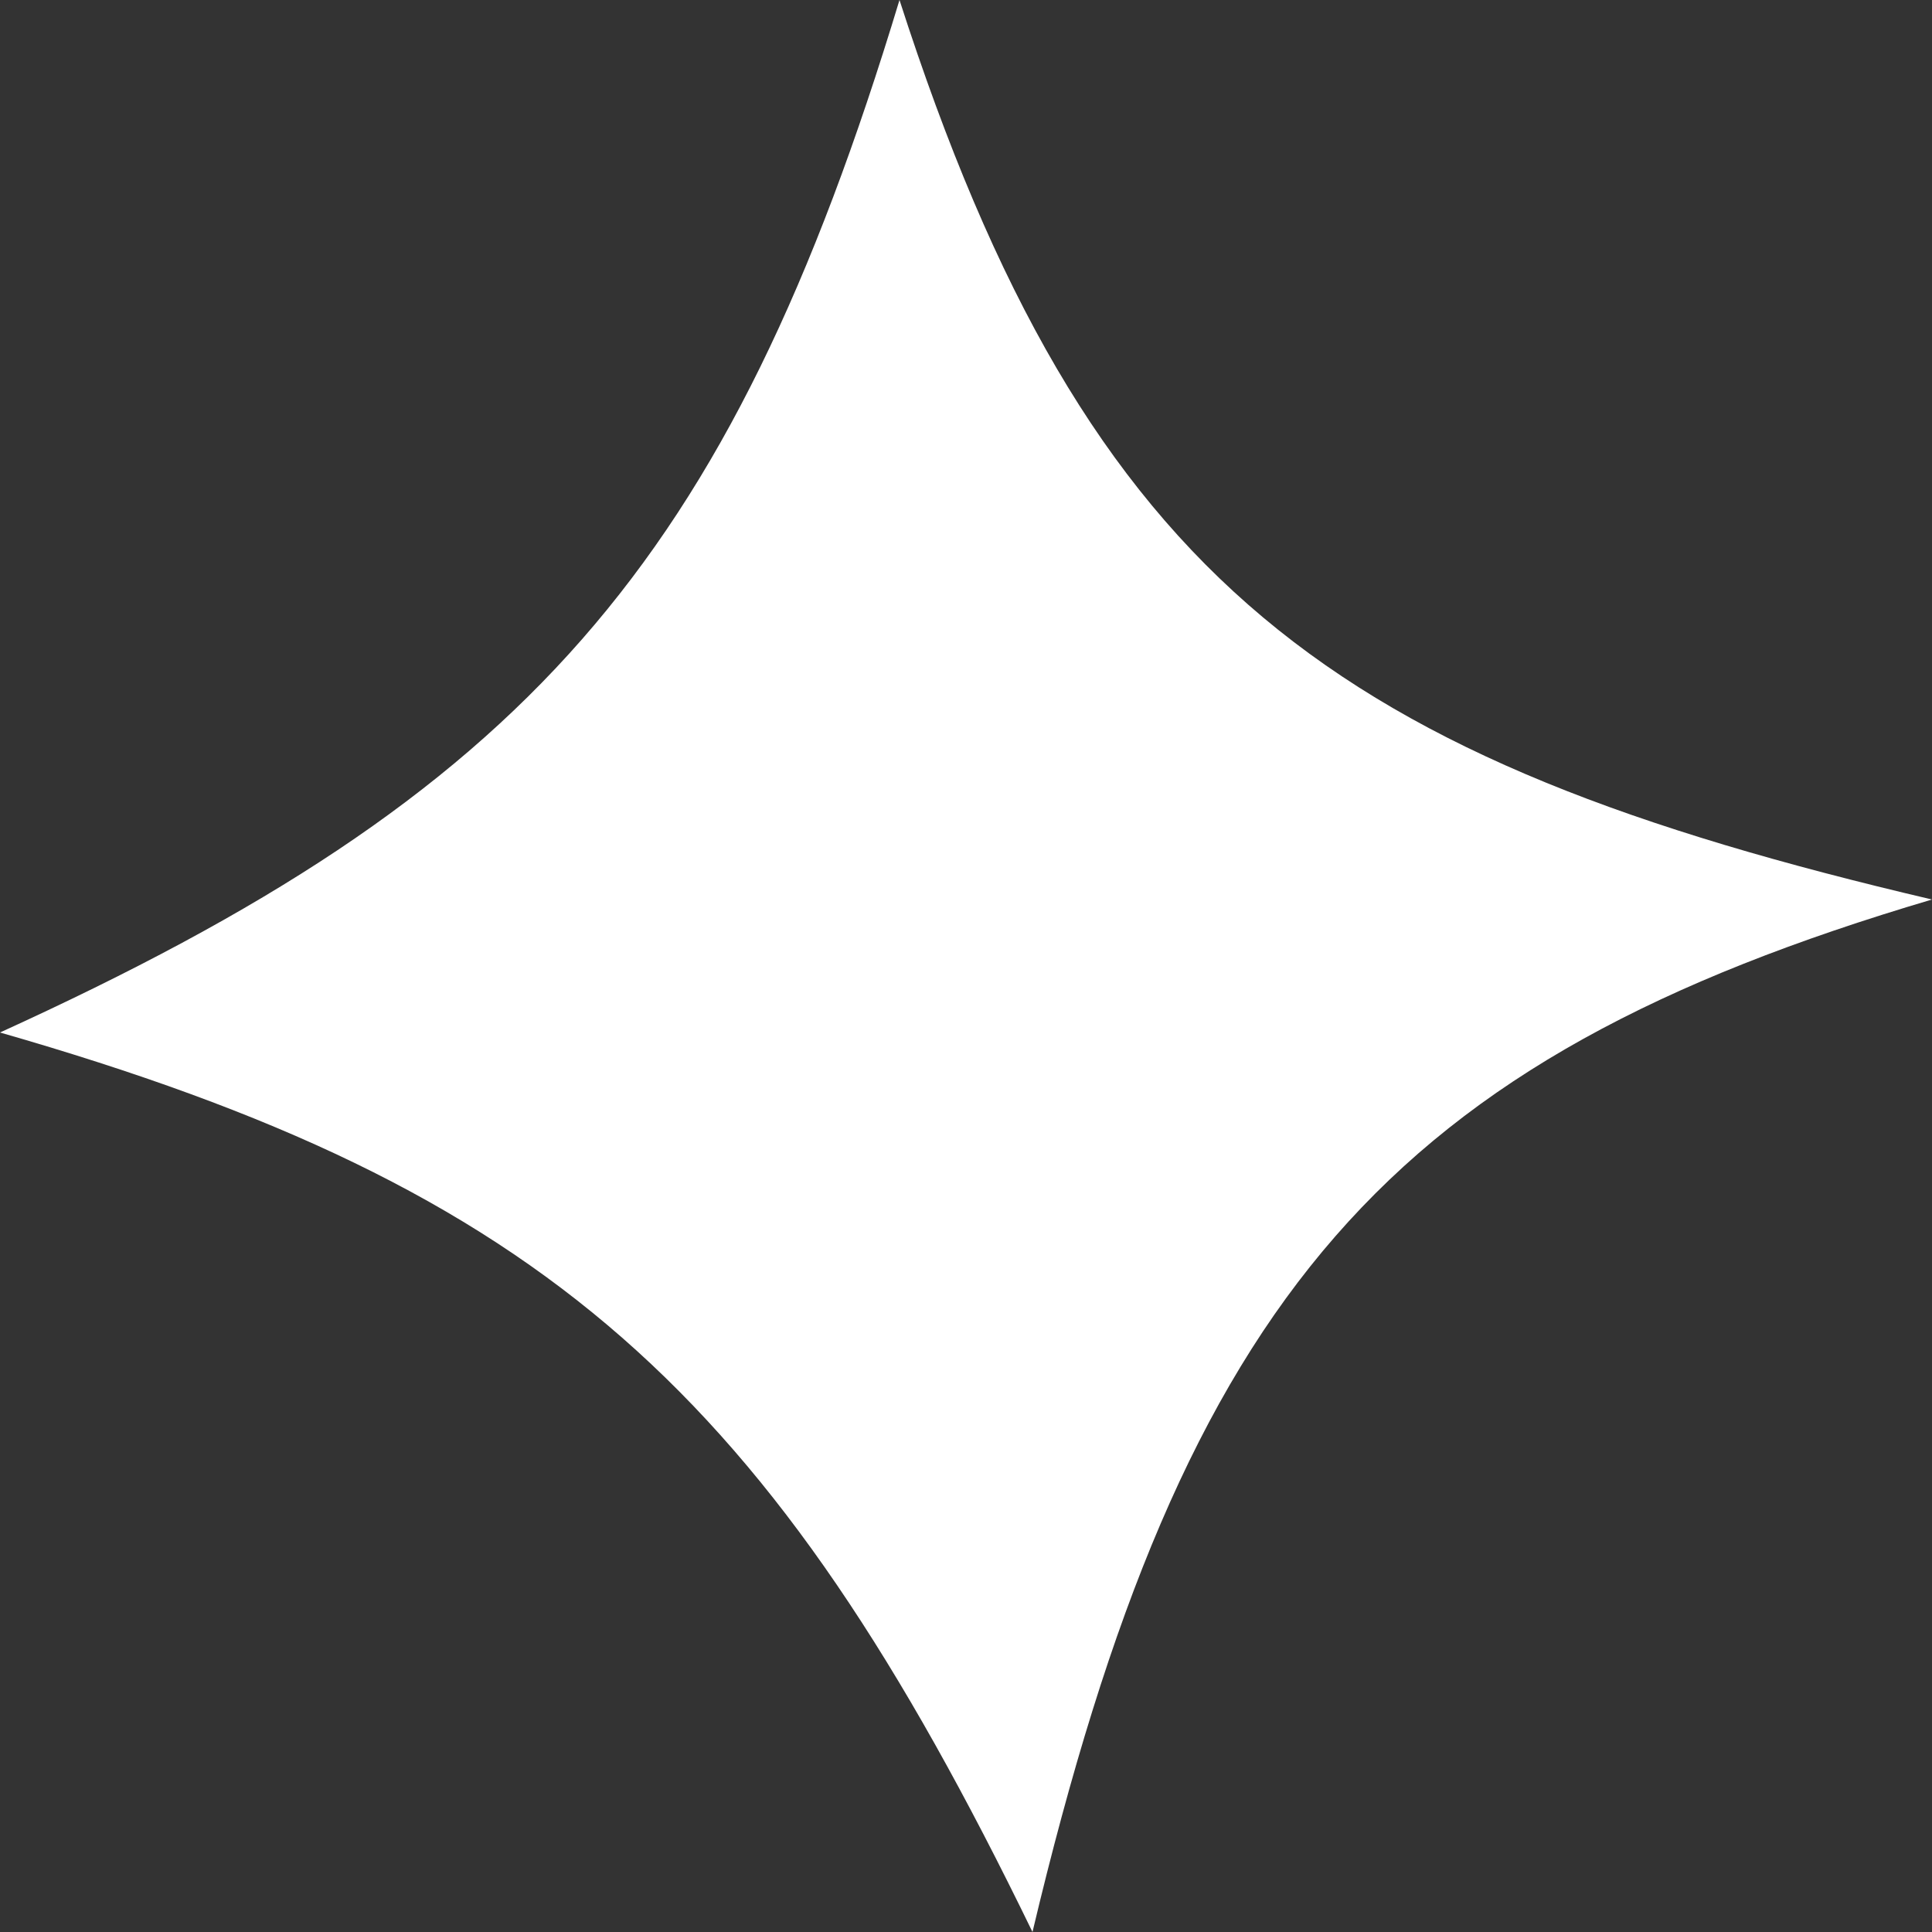
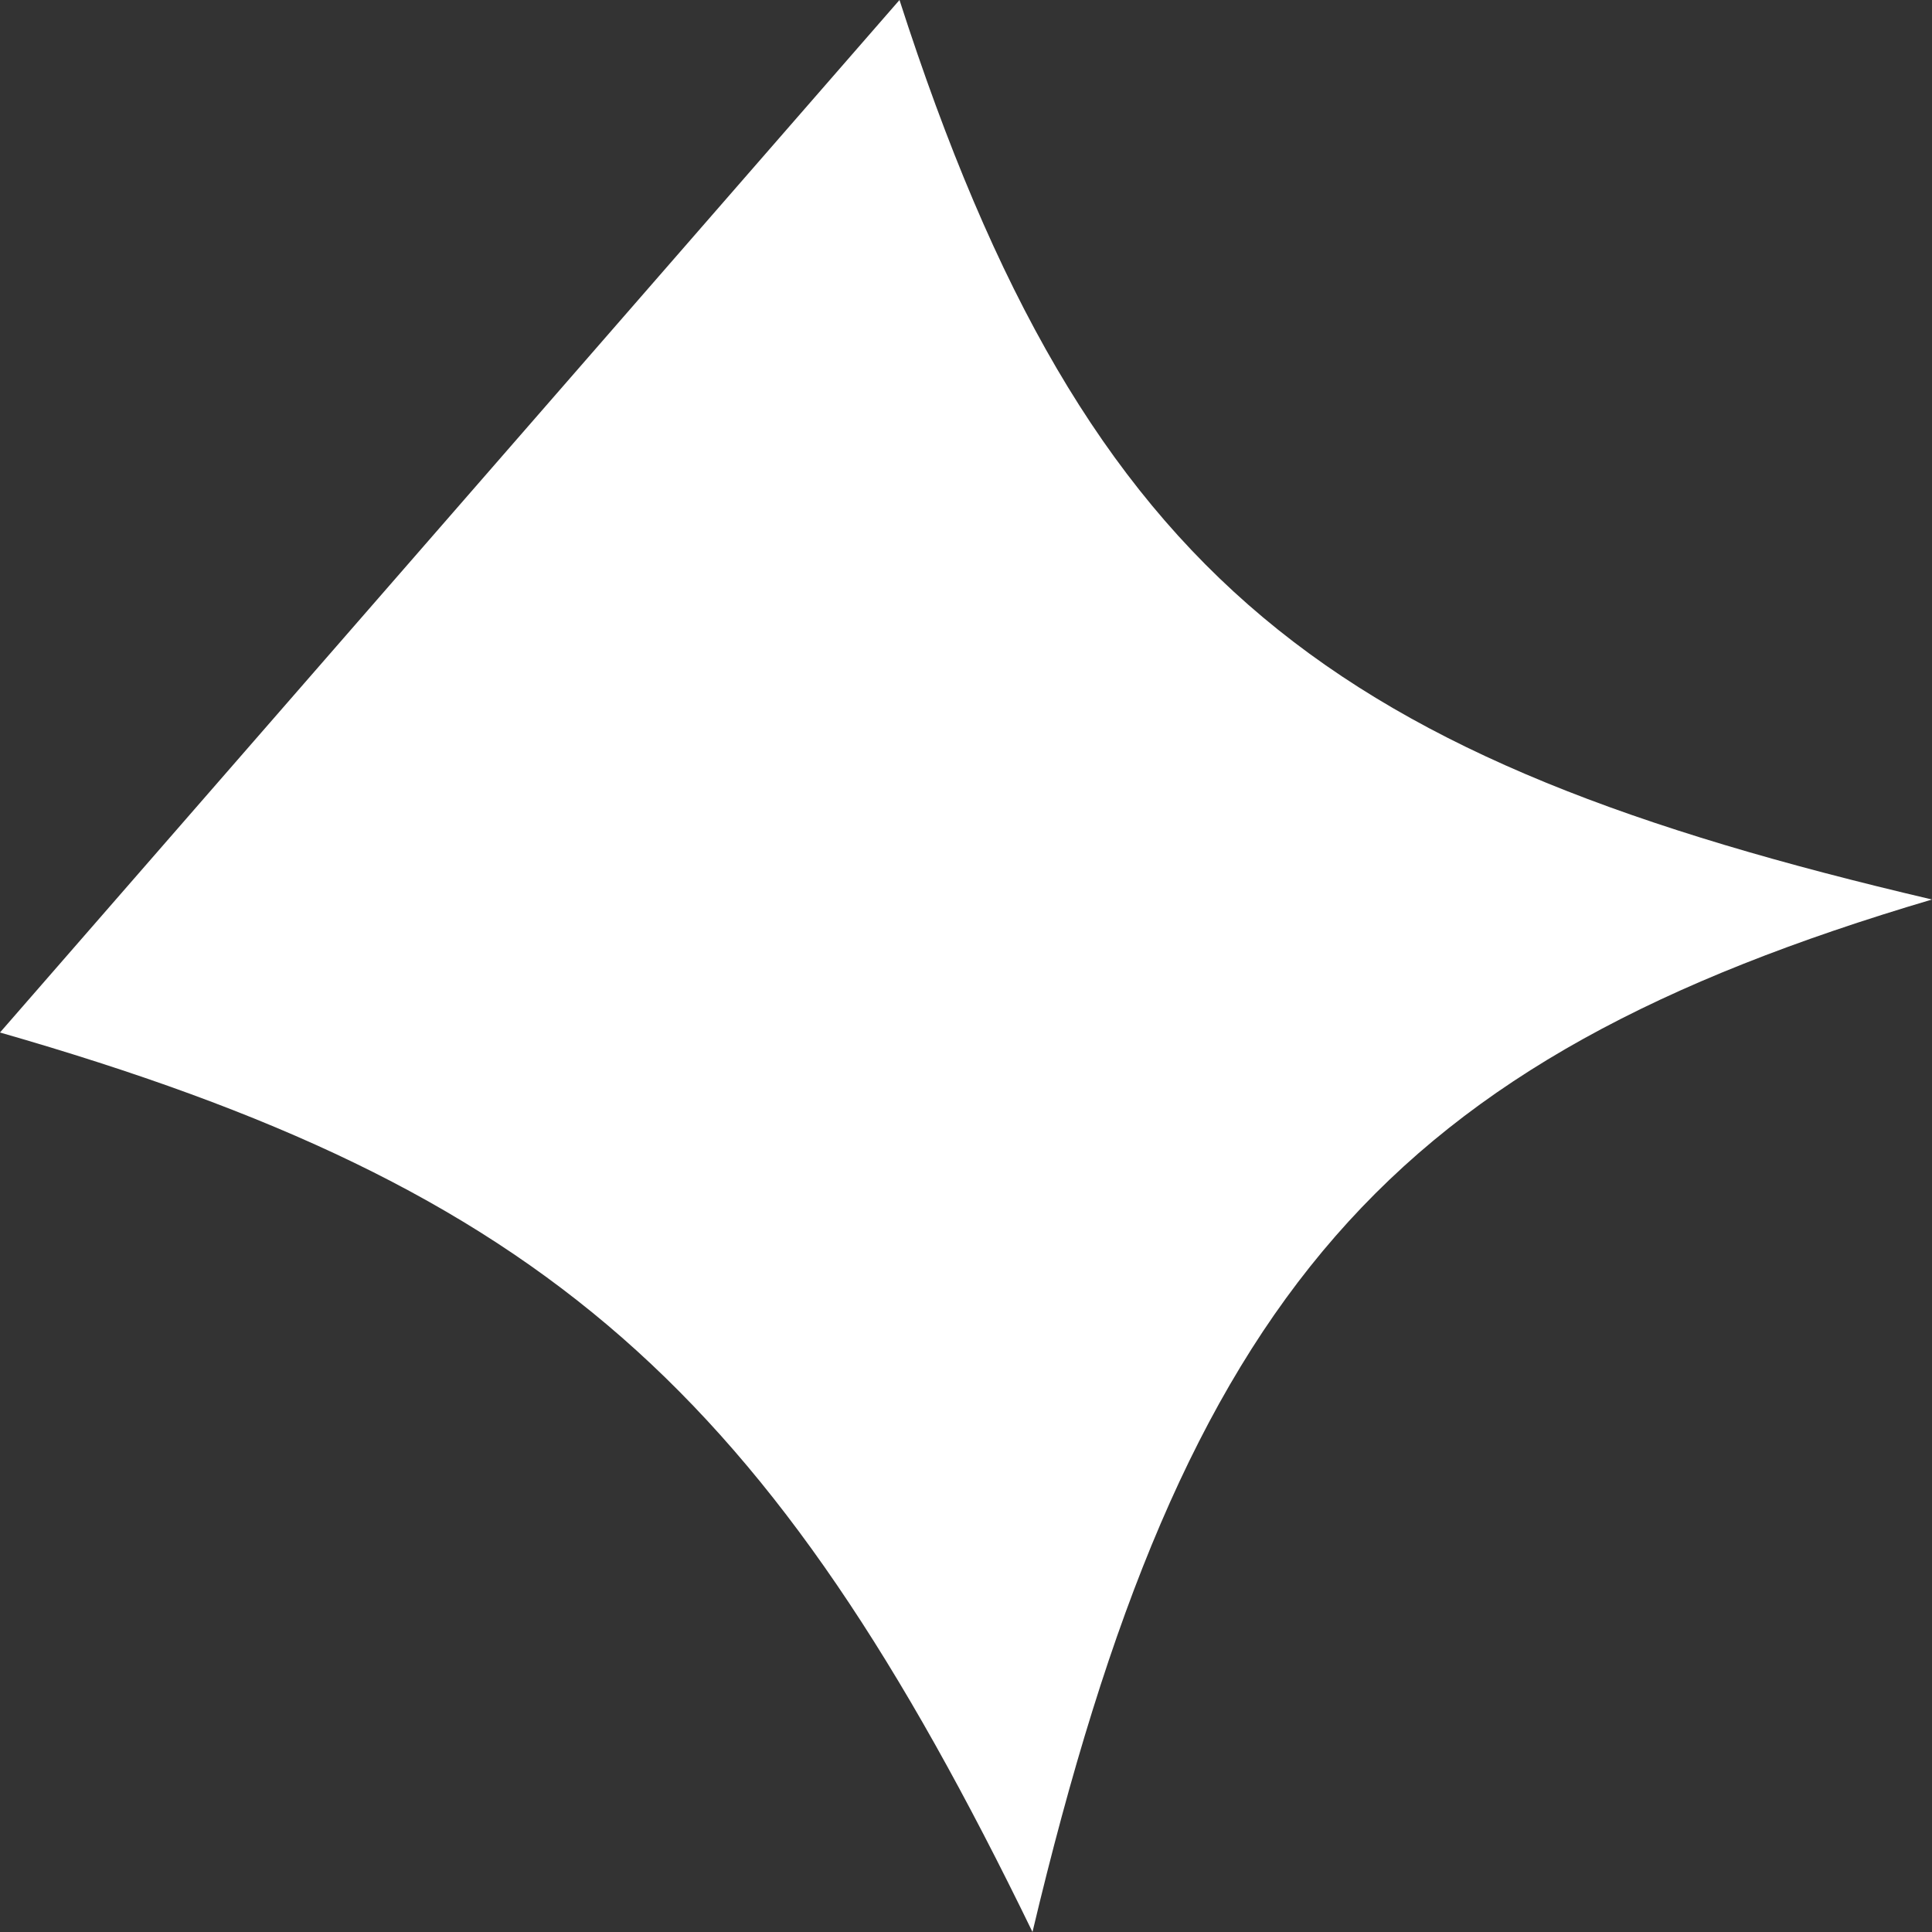
<svg xmlns="http://www.w3.org/2000/svg" width="149" height="149" viewBox="0 0 149 149" fill="none">
  <rect x="0" y="0" width="149" height="149" fill="#333333" stroke="none" />
-   <path d="M69.371 0C83.952 45.248 103.008 58.596 149 69.372C107.092 81.77 91.346 99.671 79.628 149C59.316 107.186 42.088 91.714 -4.36241e-05 79.628C40.425 61.214 56.133 43.731 69.371 0Z" fill="white" />
+   <path d="M69.371 0C83.952 45.248 103.008 58.596 149 69.372C107.092 81.77 91.346 99.671 79.628 149C59.316 107.186 42.088 91.714 -4.36241e-05 79.628Z" fill="white" />
</svg>